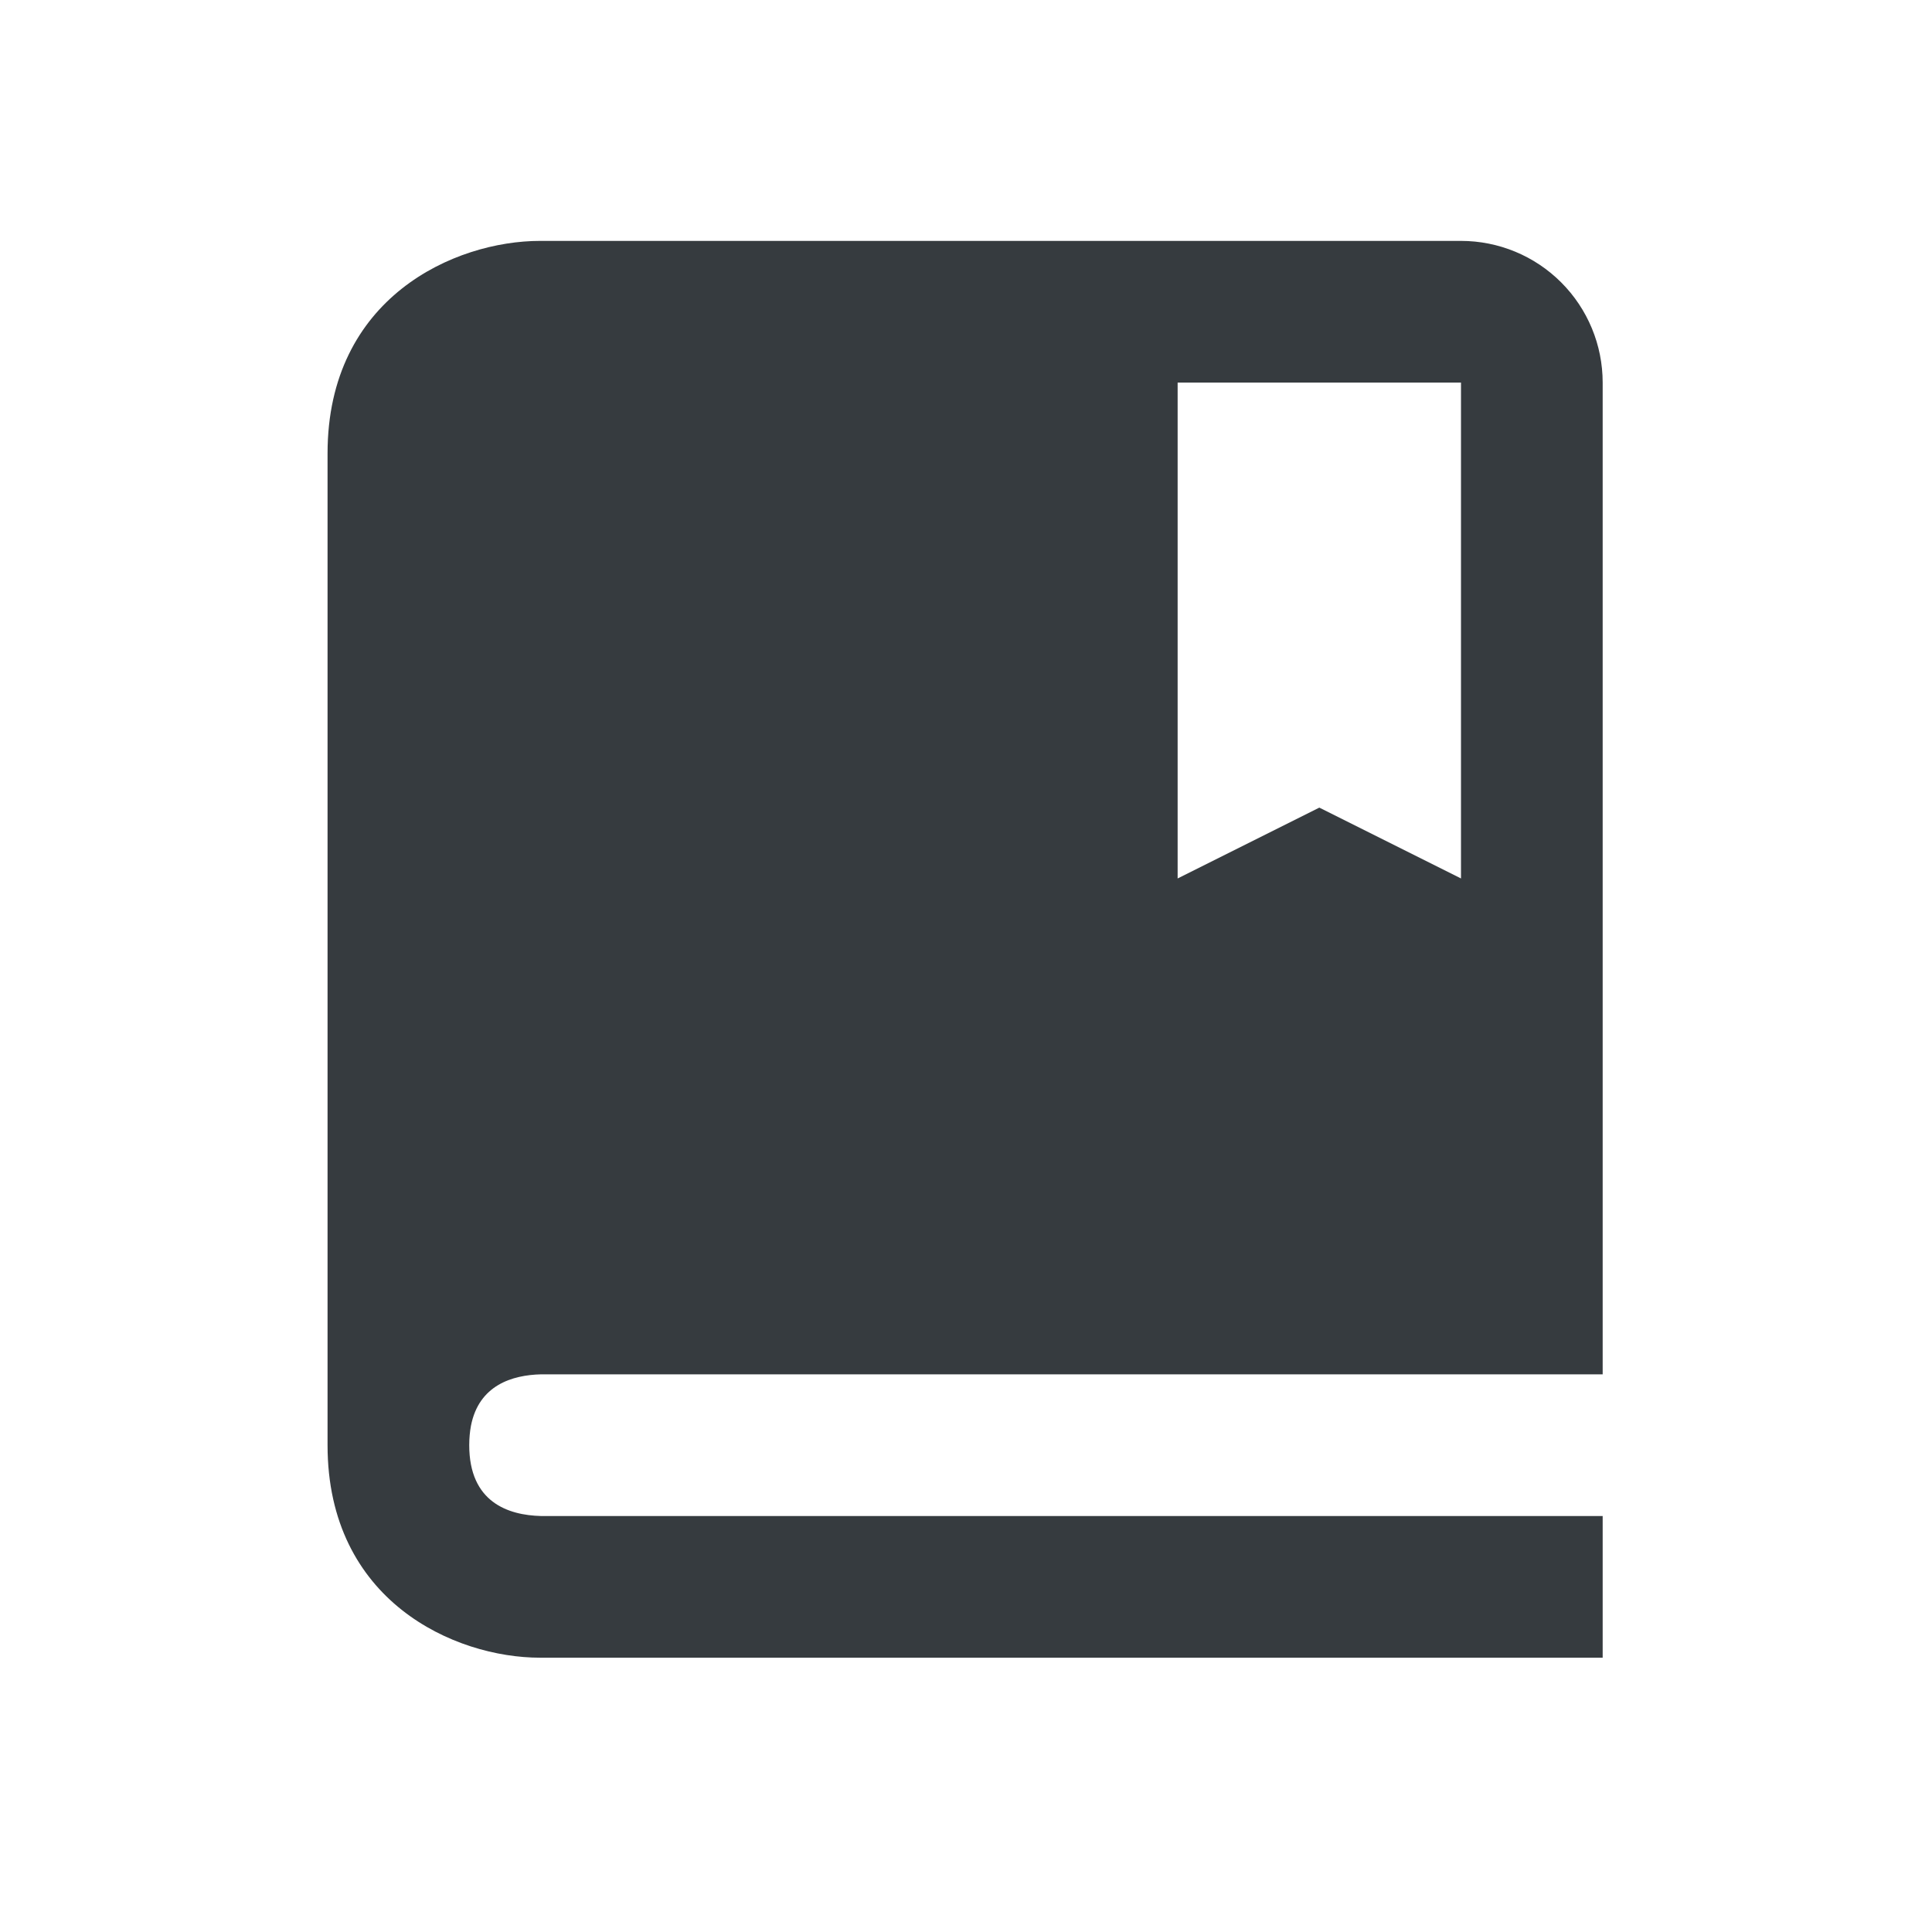
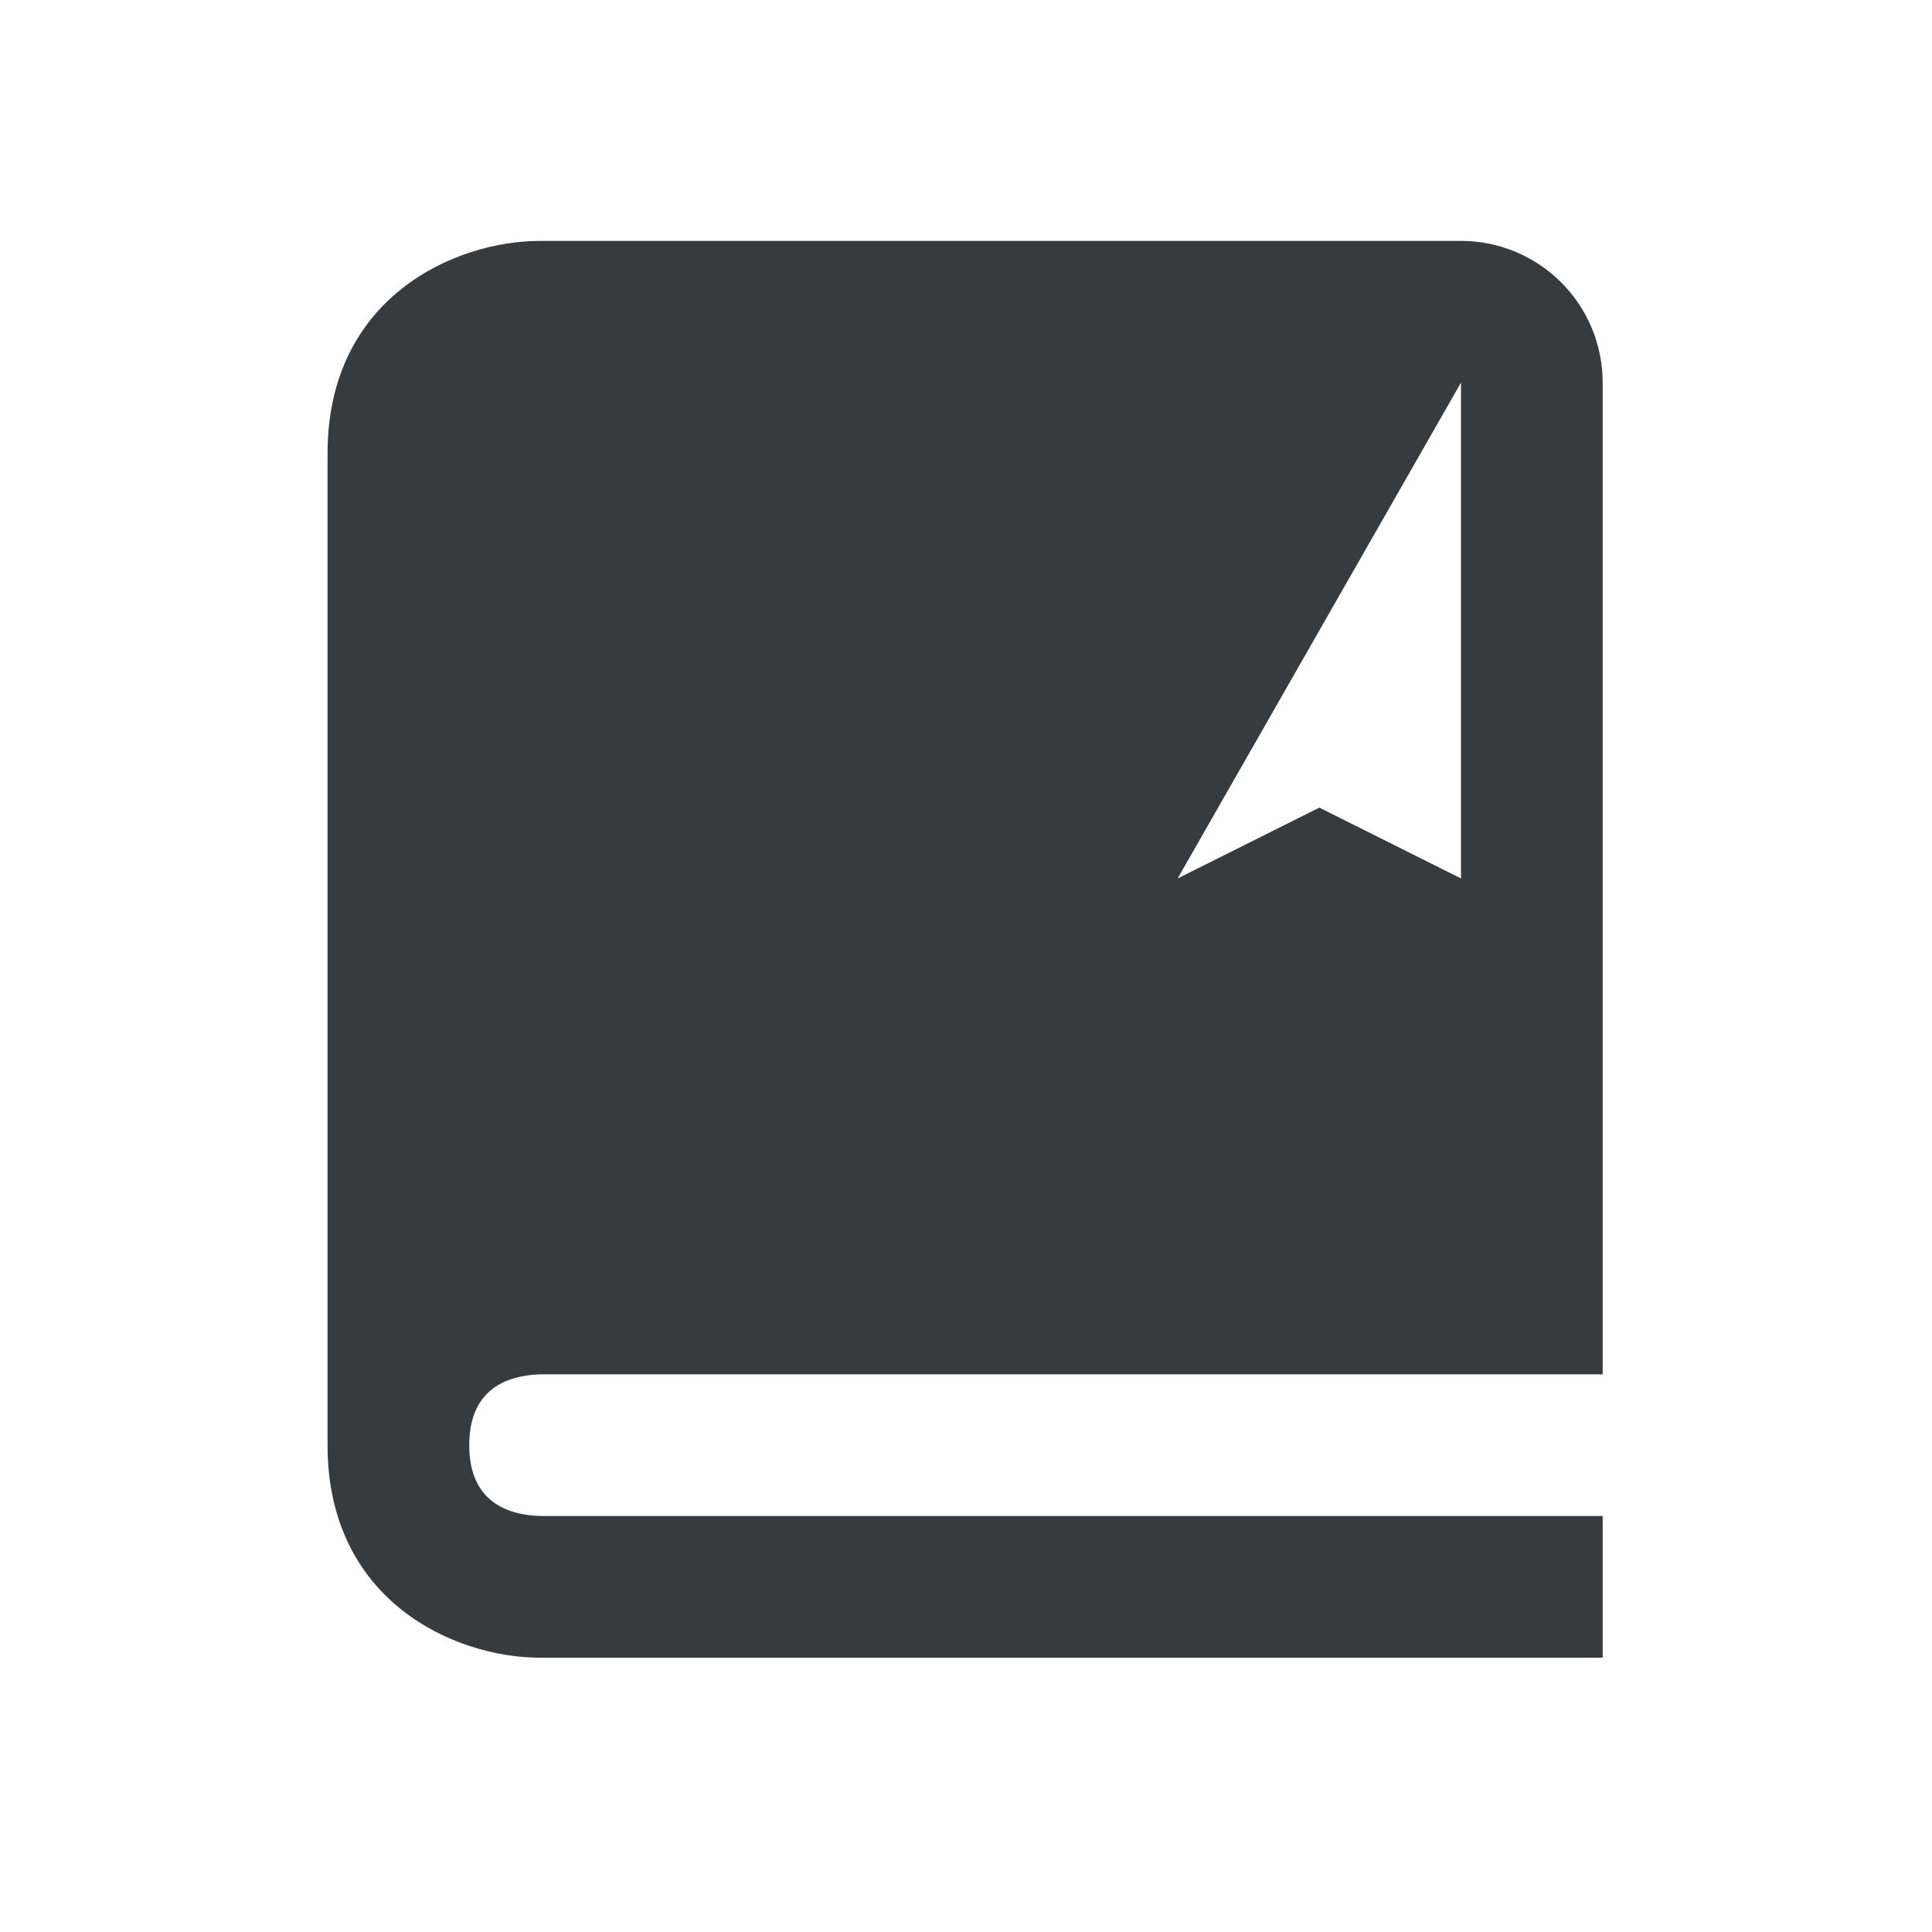
<svg xmlns="http://www.w3.org/2000/svg" width="500" zoomAndPan="magnify" viewBox="0 0 375 375" height="500" preserveAspectRatio="xMidYMid meet" version="1.2">
  <g id="7291325cc9">
-     <path style=" stroke:none;fill-rule:nonzero;fill:#363b3f;fill-opacity:1;" d="M 283.578 46.758 L 104.828 46.758 C 88.246 46.758 63.578 57.746 63.578 88.008 L 63.578 280.508 C 63.578 310.773 88.246 321.758 104.828 321.758 L 311.078 321.758 L 311.078 294.258 L 104.996 294.258 C 98.641 294.094 91.078 291.59 91.078 280.508 C 91.078 279.121 91.203 277.883 91.41 276.754 C 92.949 268.836 99.441 266.898 104.996 266.758 L 311.078 266.758 L 311.078 74.258 C 311.078 66.965 308.184 59.973 303.023 54.812 C 297.867 49.656 290.875 46.758 283.578 46.758 Z M 283.578 170.508 L 256.078 156.758 L 228.578 170.508 L 228.578 74.258 L 283.578 74.258 Z M 283.578 170.508 " />
+     <path style=" stroke:none;fill-rule:nonzero;fill:#363b3f;fill-opacity:1;" d="M 283.578 46.758 L 104.828 46.758 C 88.246 46.758 63.578 57.746 63.578 88.008 L 63.578 280.508 C 63.578 310.773 88.246 321.758 104.828 321.758 L 311.078 321.758 L 311.078 294.258 L 104.996 294.258 C 98.641 294.094 91.078 291.59 91.078 280.508 C 91.078 279.121 91.203 277.883 91.41 276.754 C 92.949 268.836 99.441 266.898 104.996 266.758 L 311.078 266.758 L 311.078 74.258 C 311.078 66.965 308.184 59.973 303.023 54.812 C 297.867 49.656 290.875 46.758 283.578 46.758 Z M 283.578 170.508 L 256.078 156.758 L 228.578 170.508 L 283.578 74.258 Z M 283.578 170.508 " />
  </g>
</svg>